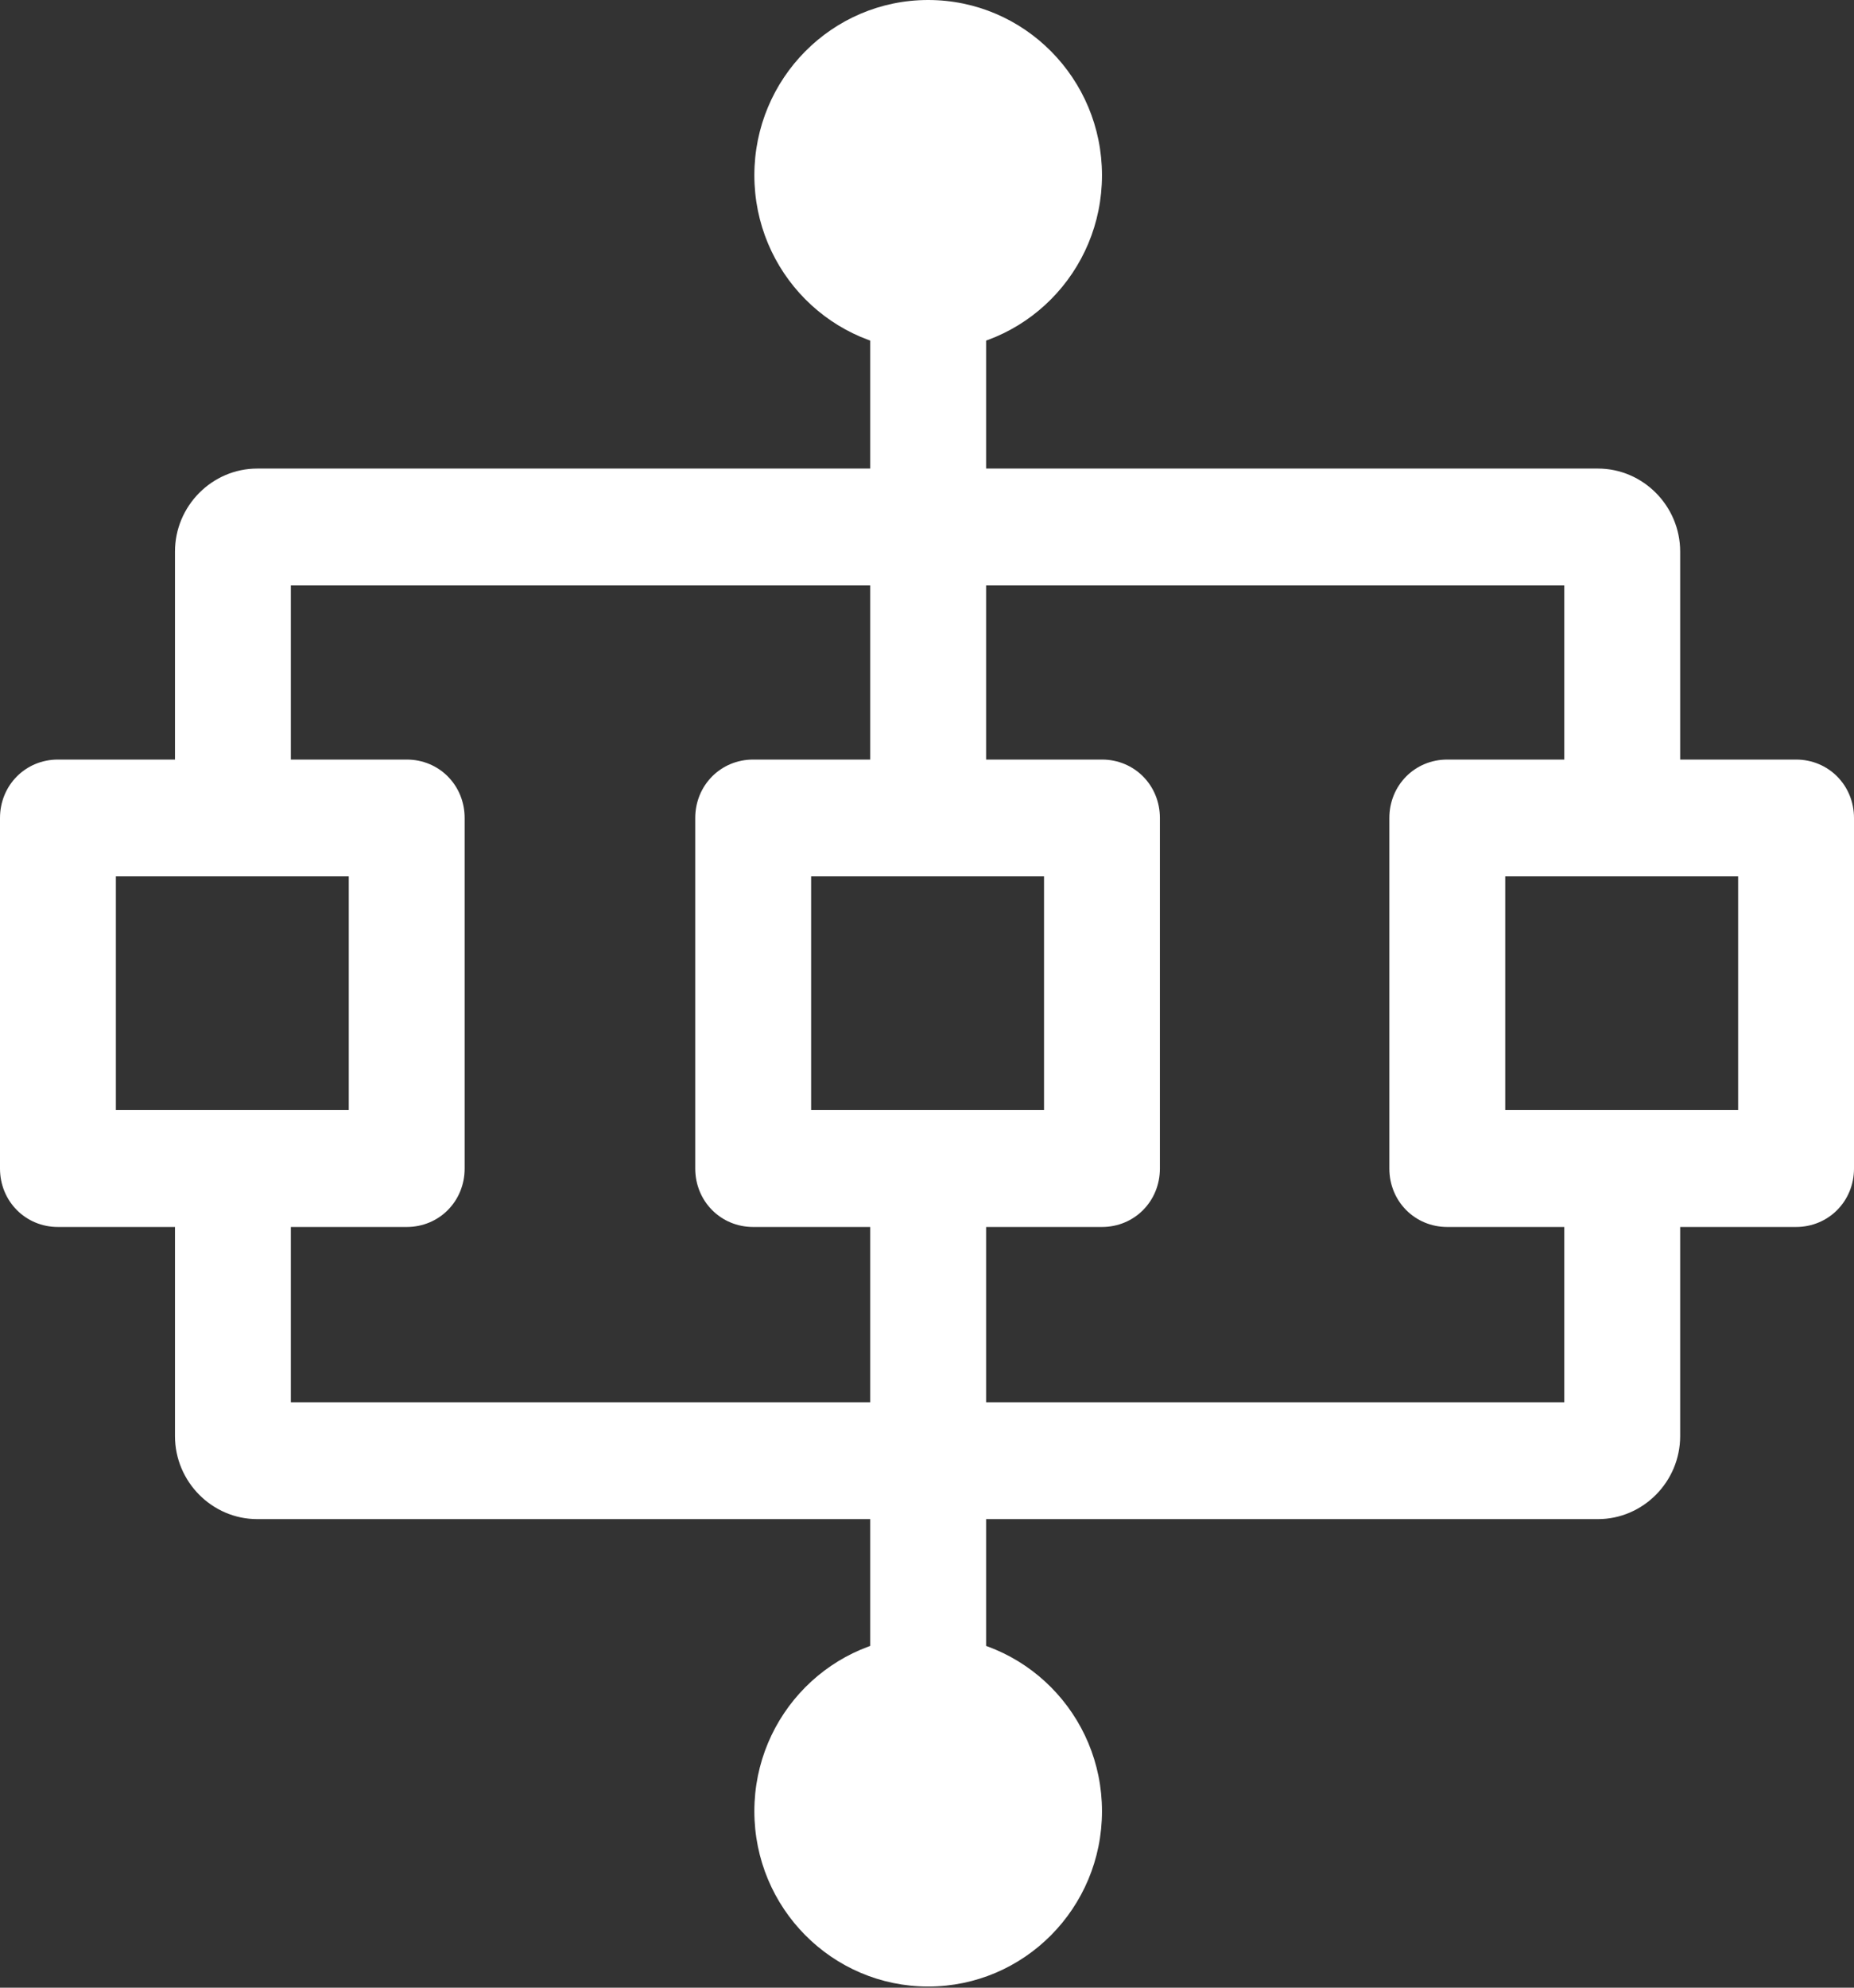
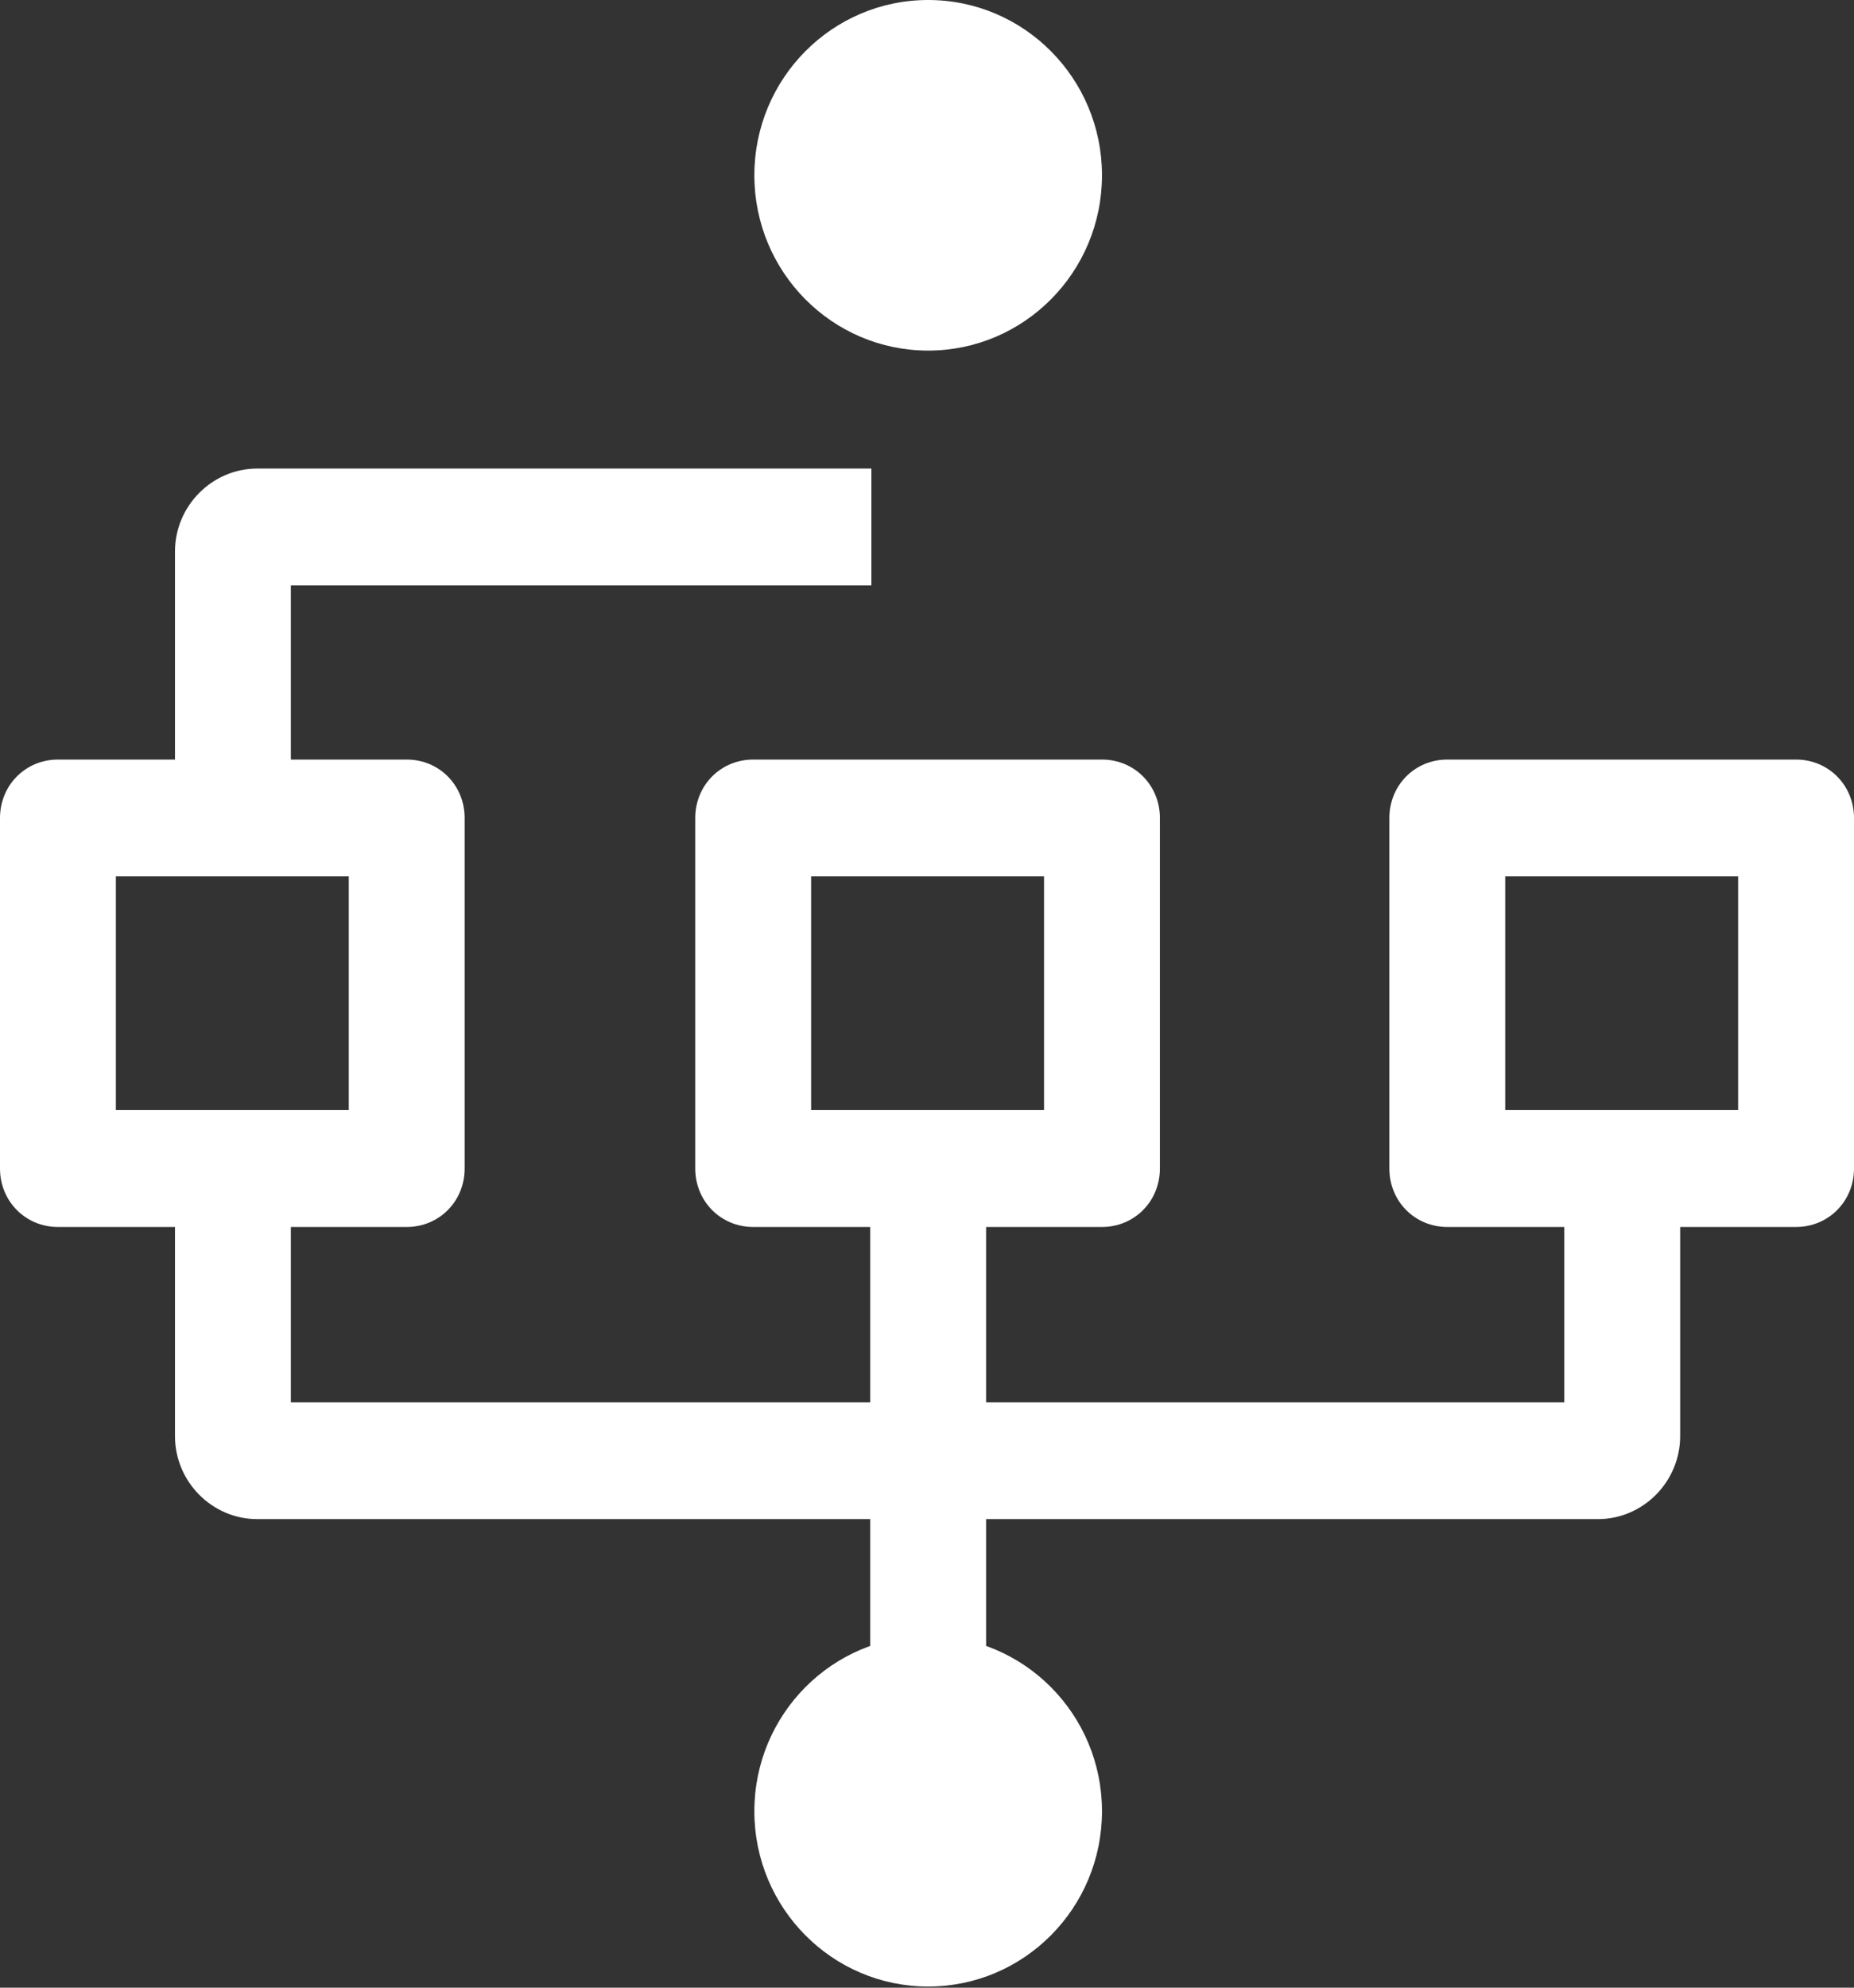
<svg xmlns="http://www.w3.org/2000/svg" width="42" height="45" viewBox="0 0 42 45" fill="none">
  <rect x="0" y="0" width="42" height="45" fill="#333333" stroke="none" />
  <g clipPath="url(#clip0_339_143)">
    <path d="M21.026 7.937C23.201 7.937 24.964 6.16 24.964 3.968C24.964 1.777 23.201 0 21.026 0C18.852 0 17.089 1.777 17.089 3.968C17.089 6.16 18.852 7.937 21.026 7.937Z" fill="white" />
    <path d="M21.026 44.974C23.201 44.974 24.964 43.197 24.964 41.005C24.964 38.814 23.201 37.037 21.026 37.037C18.852 37.037 17.089 38.814 17.089 41.005C17.089 43.197 18.852 44.974 21.026 44.974Z" fill="white" />
-     <path d="M22.339 3.968H19.714V19.101H22.339V3.968Z" fill="white" />
    <path d="M22.339 26.243H19.714V41.005H22.339V26.243Z" fill="white" />
    <path d="M9.214 27.778H1.312C0.578 27.778 0 27.196 0 26.455V18.519C0 17.778 0.578 17.196 1.312 17.196H9.214C9.949 17.196 10.526 17.778 10.526 18.519V26.455C10.526 27.196 9.949 27.778 9.214 27.778ZM2.625 25.132H7.901V19.841H2.625V25.132Z" fill="white" />
    <path d="M40.687 27.778H32.786C32.051 27.778 31.474 27.196 31.474 26.455V18.519C31.474 17.778 32.051 17.196 32.786 17.196H40.687C41.422 17.196 42 17.778 42 18.519V26.455C42 27.196 41.422 27.778 40.687 27.778ZM34.099 25.132H39.375V19.841H34.099V25.132Z" fill="white" />
-     <path d="M24.964 27.778H17.062C16.328 27.778 15.75 27.196 15.75 26.455V18.519C15.75 17.778 16.328 17.196 17.062 17.196H24.964C25.699 17.196 26.276 17.778 26.276 18.519V26.455C26.276 27.196 25.699 27.778 24.964 27.778ZM18.375 25.132H23.651V19.841H18.375V25.132Z" fill="white" />
+     <path d="M24.964 27.778H17.062C16.328 27.778 15.75 27.196 15.75 26.455V18.519C15.75 17.778 16.328 17.196 17.062 17.196H24.964C25.699 17.196 26.276 17.778 26.276 18.519V26.455C26.276 27.196 25.699 27.778 24.964 27.778ZM18.375 25.132H23.651V19.841H18.375Z" fill="white" />
    <path d="M6.589 19.127H3.964V12.487C3.964 11.455 4.804 10.608 5.828 10.608H19.74V13.254H6.589V19.127Z" fill="white" />
-     <path d="M38.062 19.127H35.437V13.254H22.286V10.608H36.199C37.222 10.608 38.062 11.455 38.062 12.487V19.127Z" fill="white" />
    <path d="M36.199 34.392H22.286V31.746H35.437V25.873H38.062V32.513C38.062 33.545 37.222 34.392 36.199 34.392Z" fill="white" />
    <path d="M19.74 34.392H5.828C4.804 34.392 3.964 33.545 3.964 32.513V25.873H6.589V31.746H19.74V34.392Z" fill="white" />
  </g>
  <defs>
    <clipPath id="clip0_339_143">
      <rect width="42" height="45" fill="white" />
    </clipPath>
  </defs>
</svg>